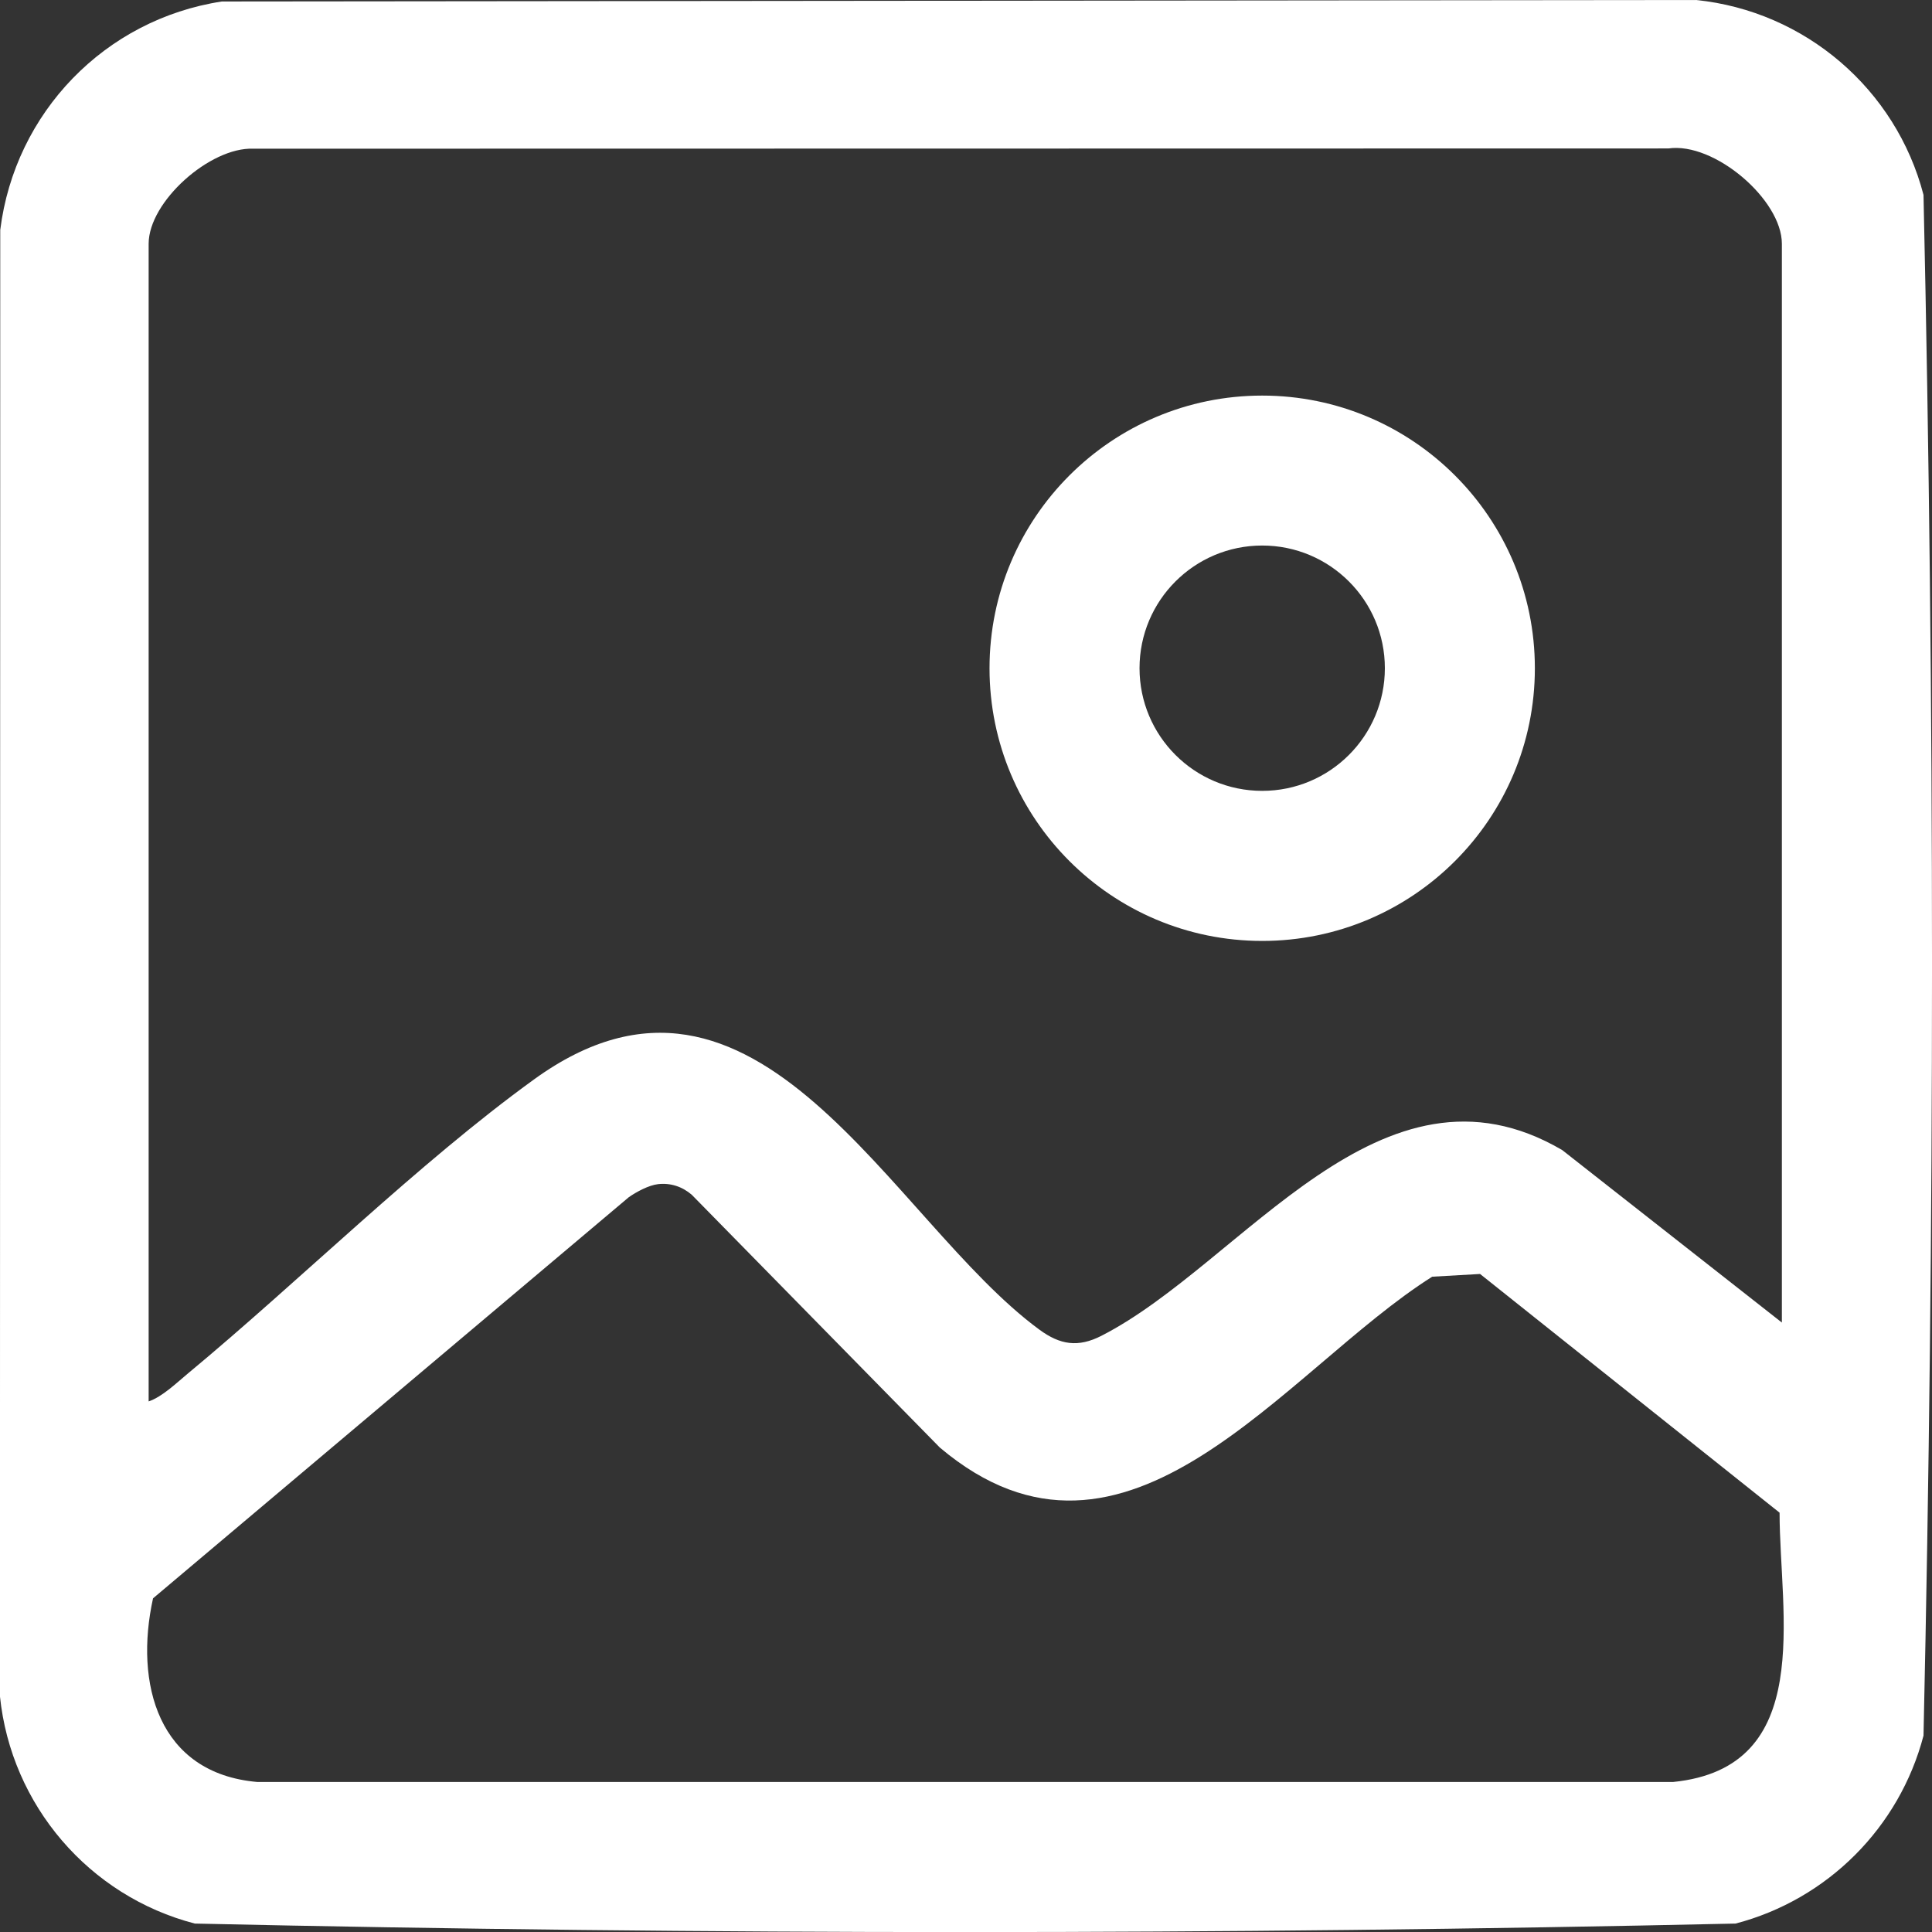
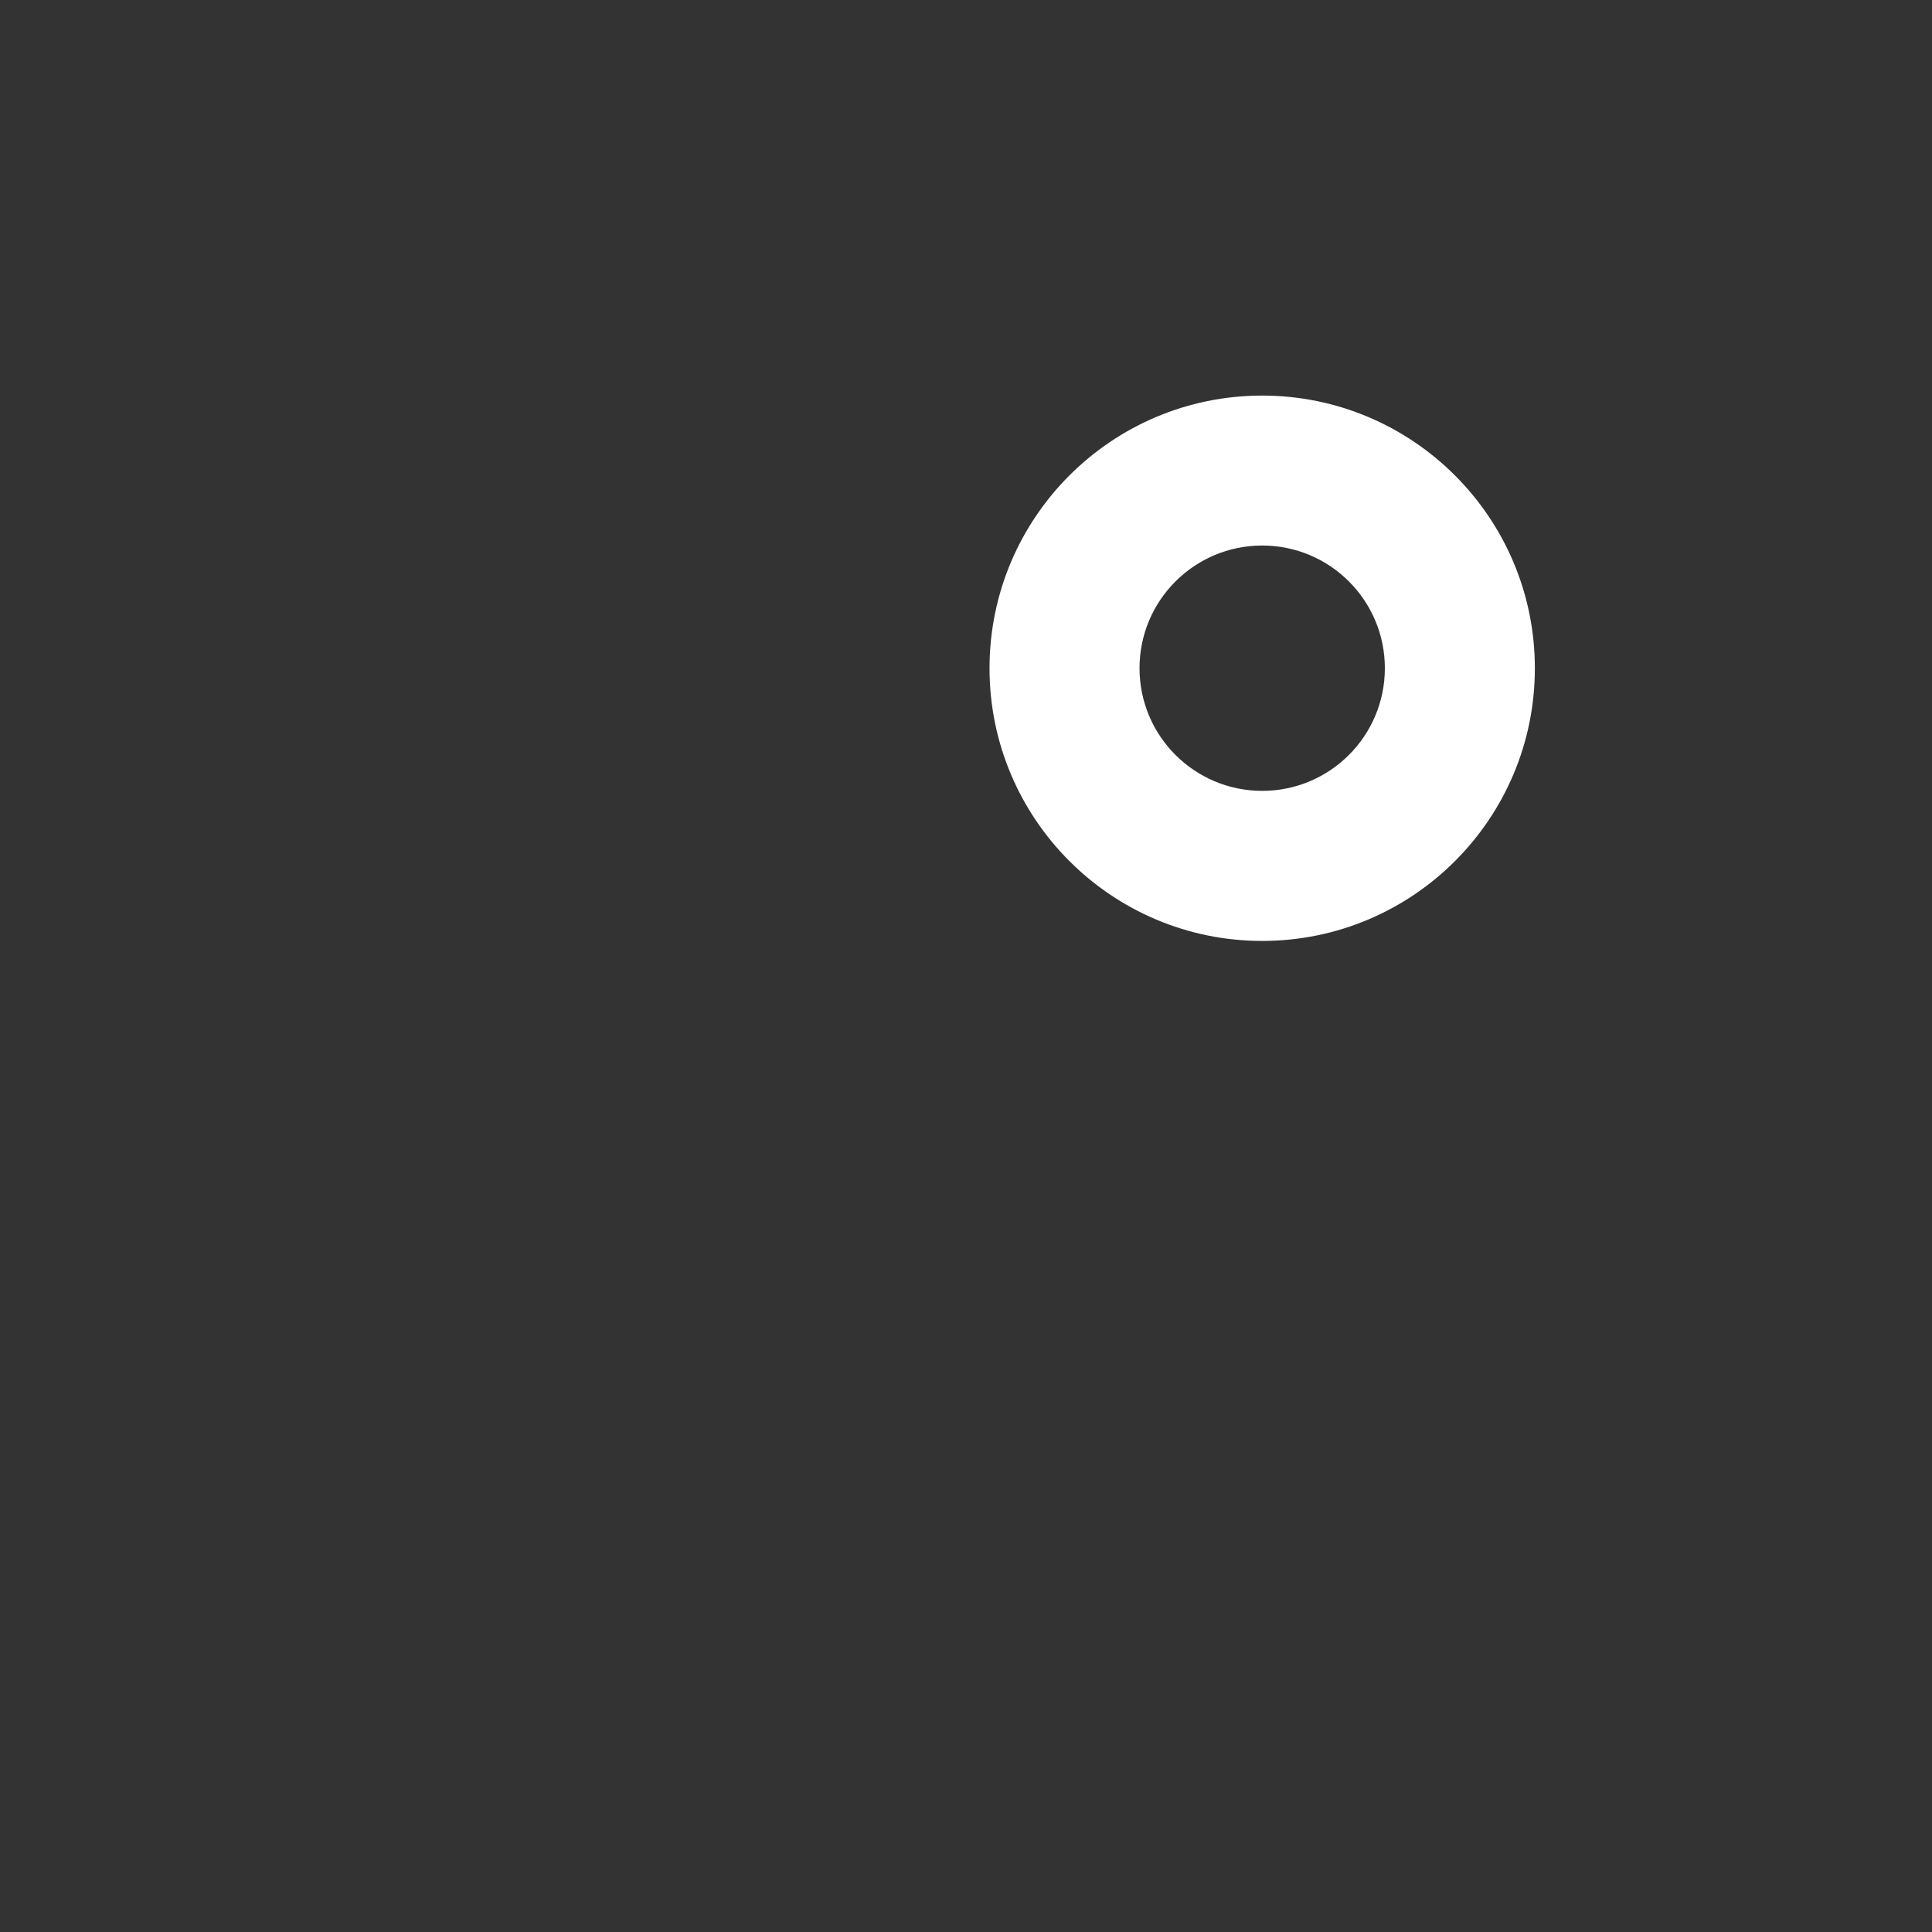
<svg xmlns="http://www.w3.org/2000/svg" id="Calque_2" data-name="Calque 2" viewBox="0 0 311.69 311.69">
  <rect x="0" y="0" width="311.69" height="311.69" fill="#333333" stroke="none" />
  <defs>
    <style>
      .cls-1 {
        fill: #fff;
      }
    </style>
  </defs>
  <g id="Calque_1-2" data-name="Calque 1">
-     <path class="cls-1" d="M35.79.24l237.85-.24c17.57,1.8,32.24,14.37,36.68,31.44,1.83,82.59,1.83,165.98,0,248.57-3.88,14.82-15.49,26.44-30.32,30.32-82.59,1.83-165.98,1.83-248.57,0-17.06-4.43-29.64-19.1-31.44-36.68L.04,37.09C2.4,18.16,16.93,3.12,35.79.24ZM287.47,213.36V39.33c0-7.12-10.9-16.45-18.31-15.38l-228.33.04c-6.94-.26-16.85,8.53-16.85,15.34v186.76c2.19-.74,4.51-2.99,6.34-4.51,18.09-15,37.15-33.92,55.85-47.45,36.03-26.08,57.52,22.75,81.51,40.38,3.35,2.46,6.25,2.92,10.02.99,22.83-11.67,45.11-47.09,74.33-29.96l35.43,27.82ZM106.15,191.04c-1.47.17-3.46,1.23-4.7,2.1l-76.76,64.72c-3.03,13.73.8,28.25,16.85,29.63h228.36c23.05-2.3,17.21-27,17.2-43.45l-48.32-38.51-7.72.44c-23.77,14.99-49.28,53.01-79.43,27.57l-40.04-40.8c-1.55-1.32-3.42-1.93-5.44-1.7Z" />
    <path class="cls-1" d="M247.62,107.81c0,24.3-19.7,43.99-43.99,43.99s-43.99-19.7-43.99-43.99,19.7-43.99,43.99-43.99,43.99,19.7,43.99,43.99ZM223.42,107.8c0-10.93-8.86-19.79-19.79-19.79s-19.79,8.86-19.79,19.79,8.86,19.79,19.79,19.79,19.79-8.86,19.79-19.79Z" />
  </g>
</svg>